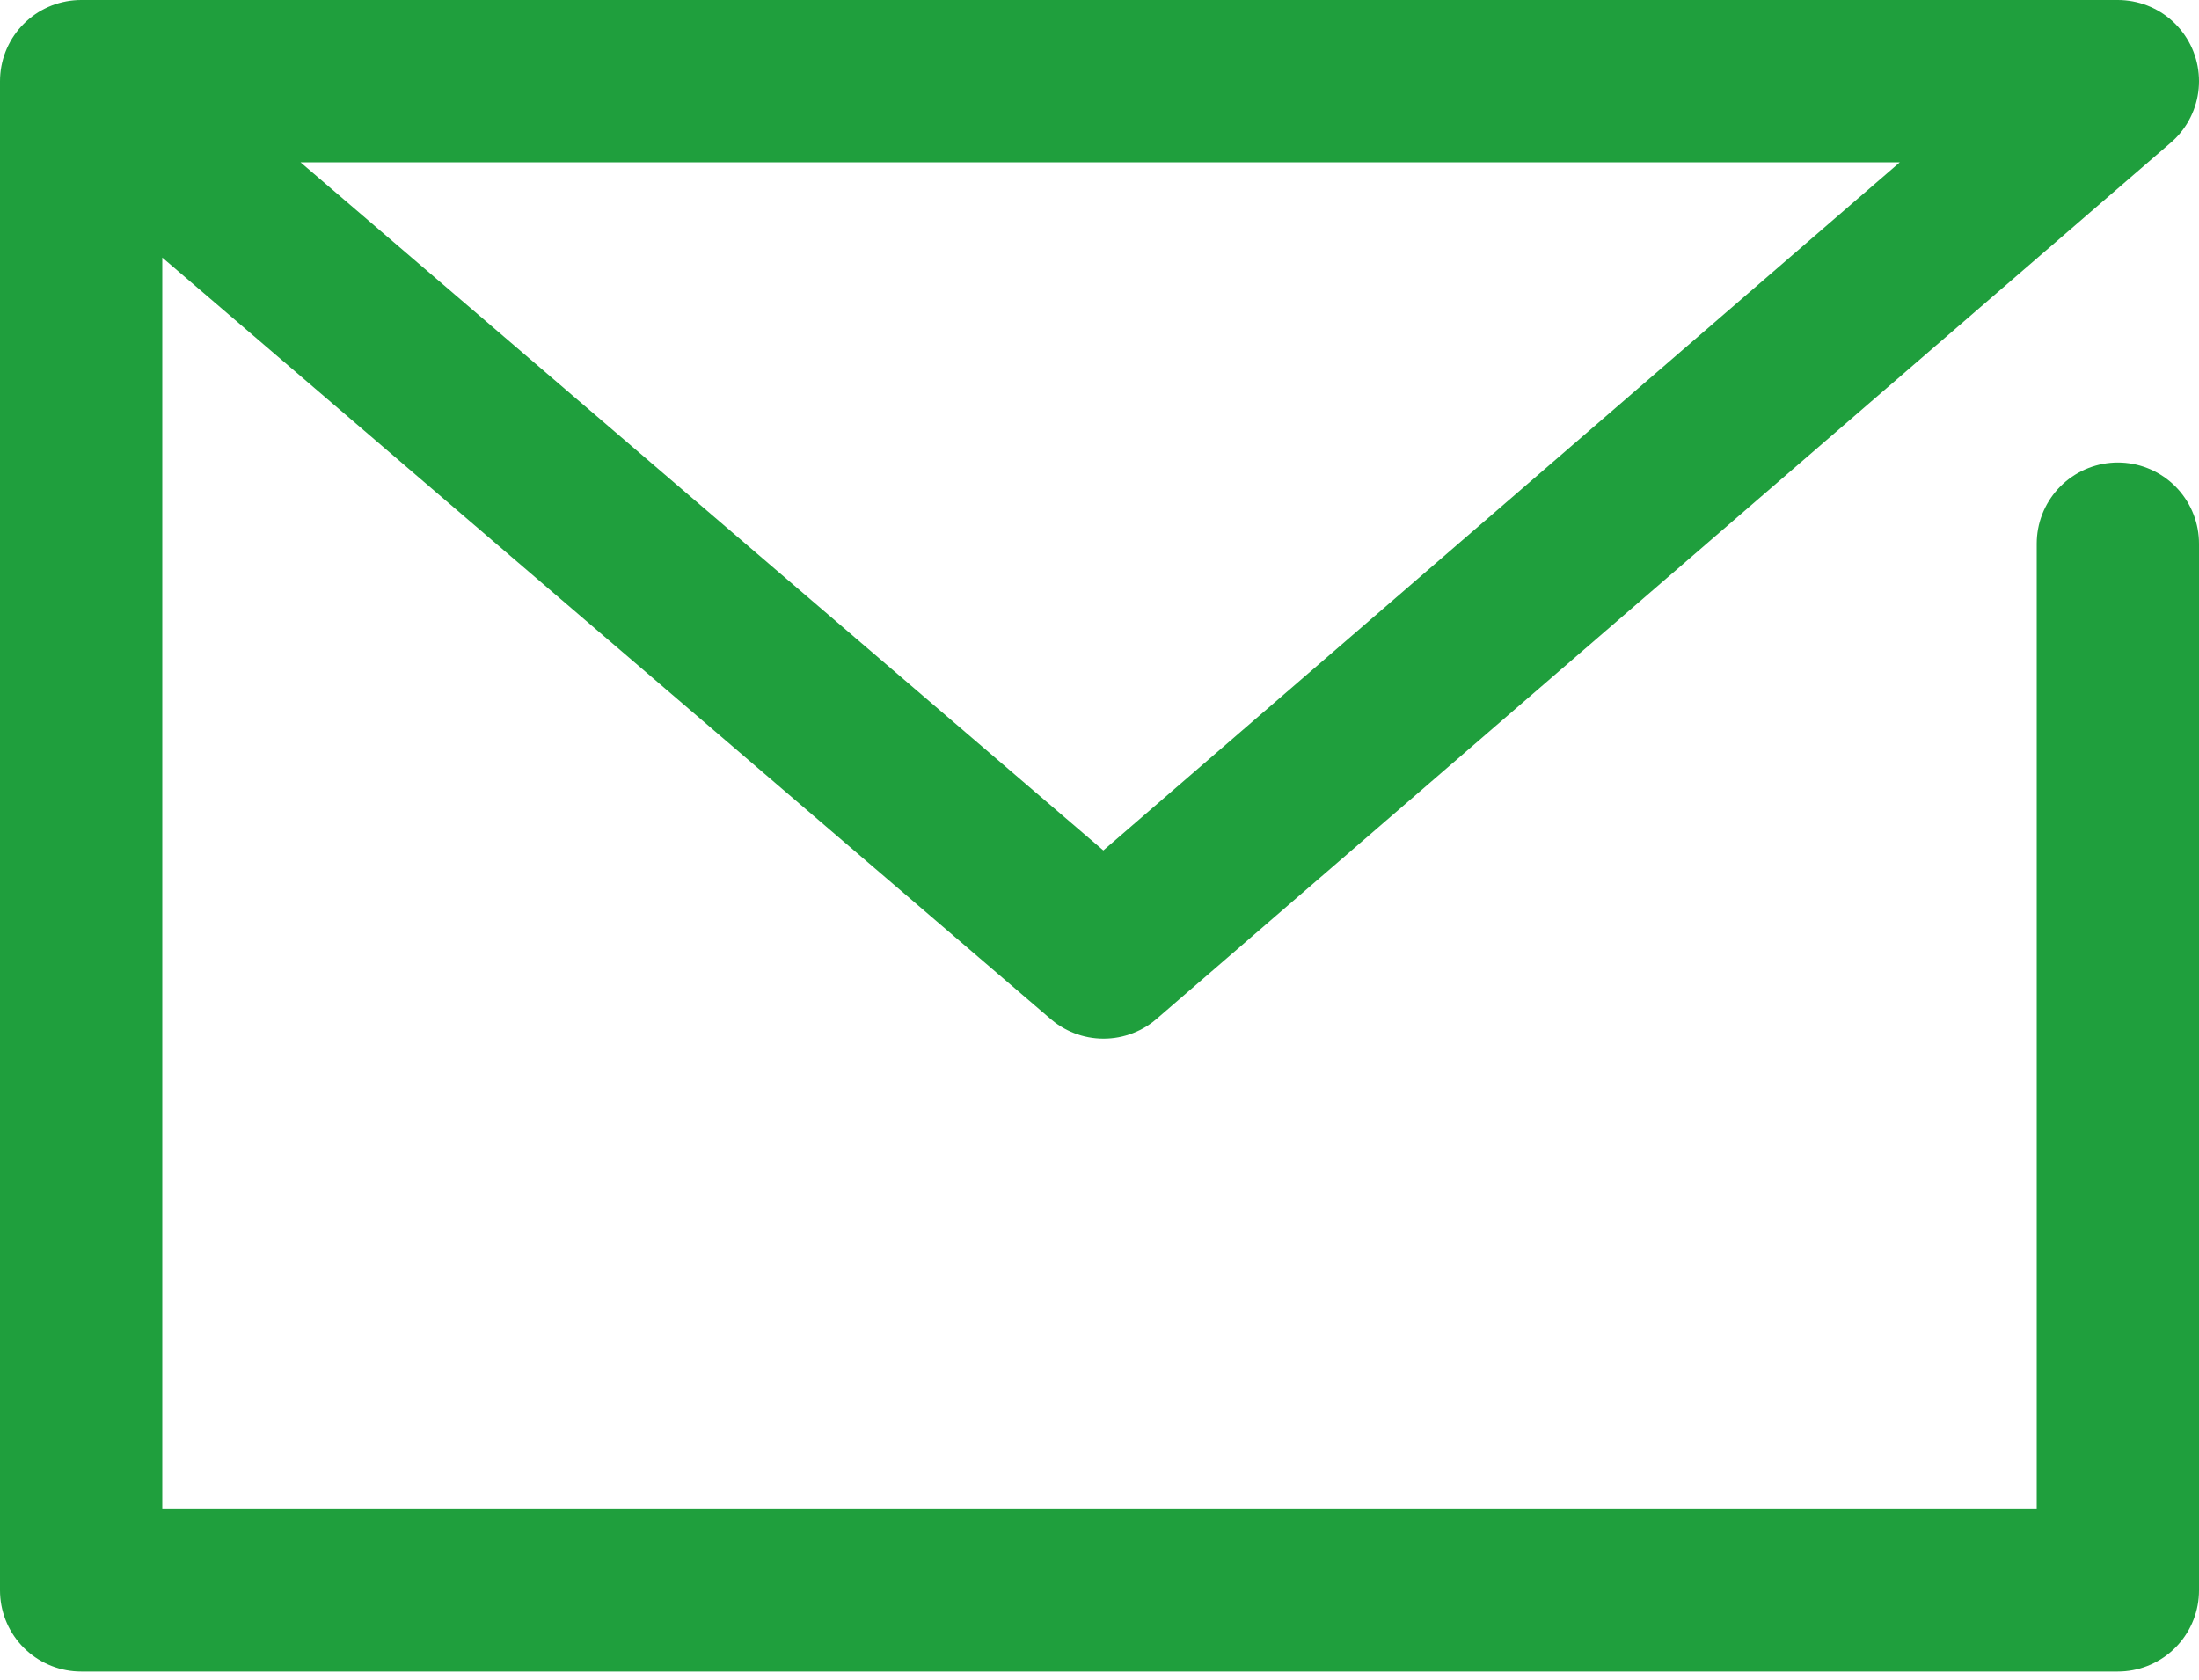
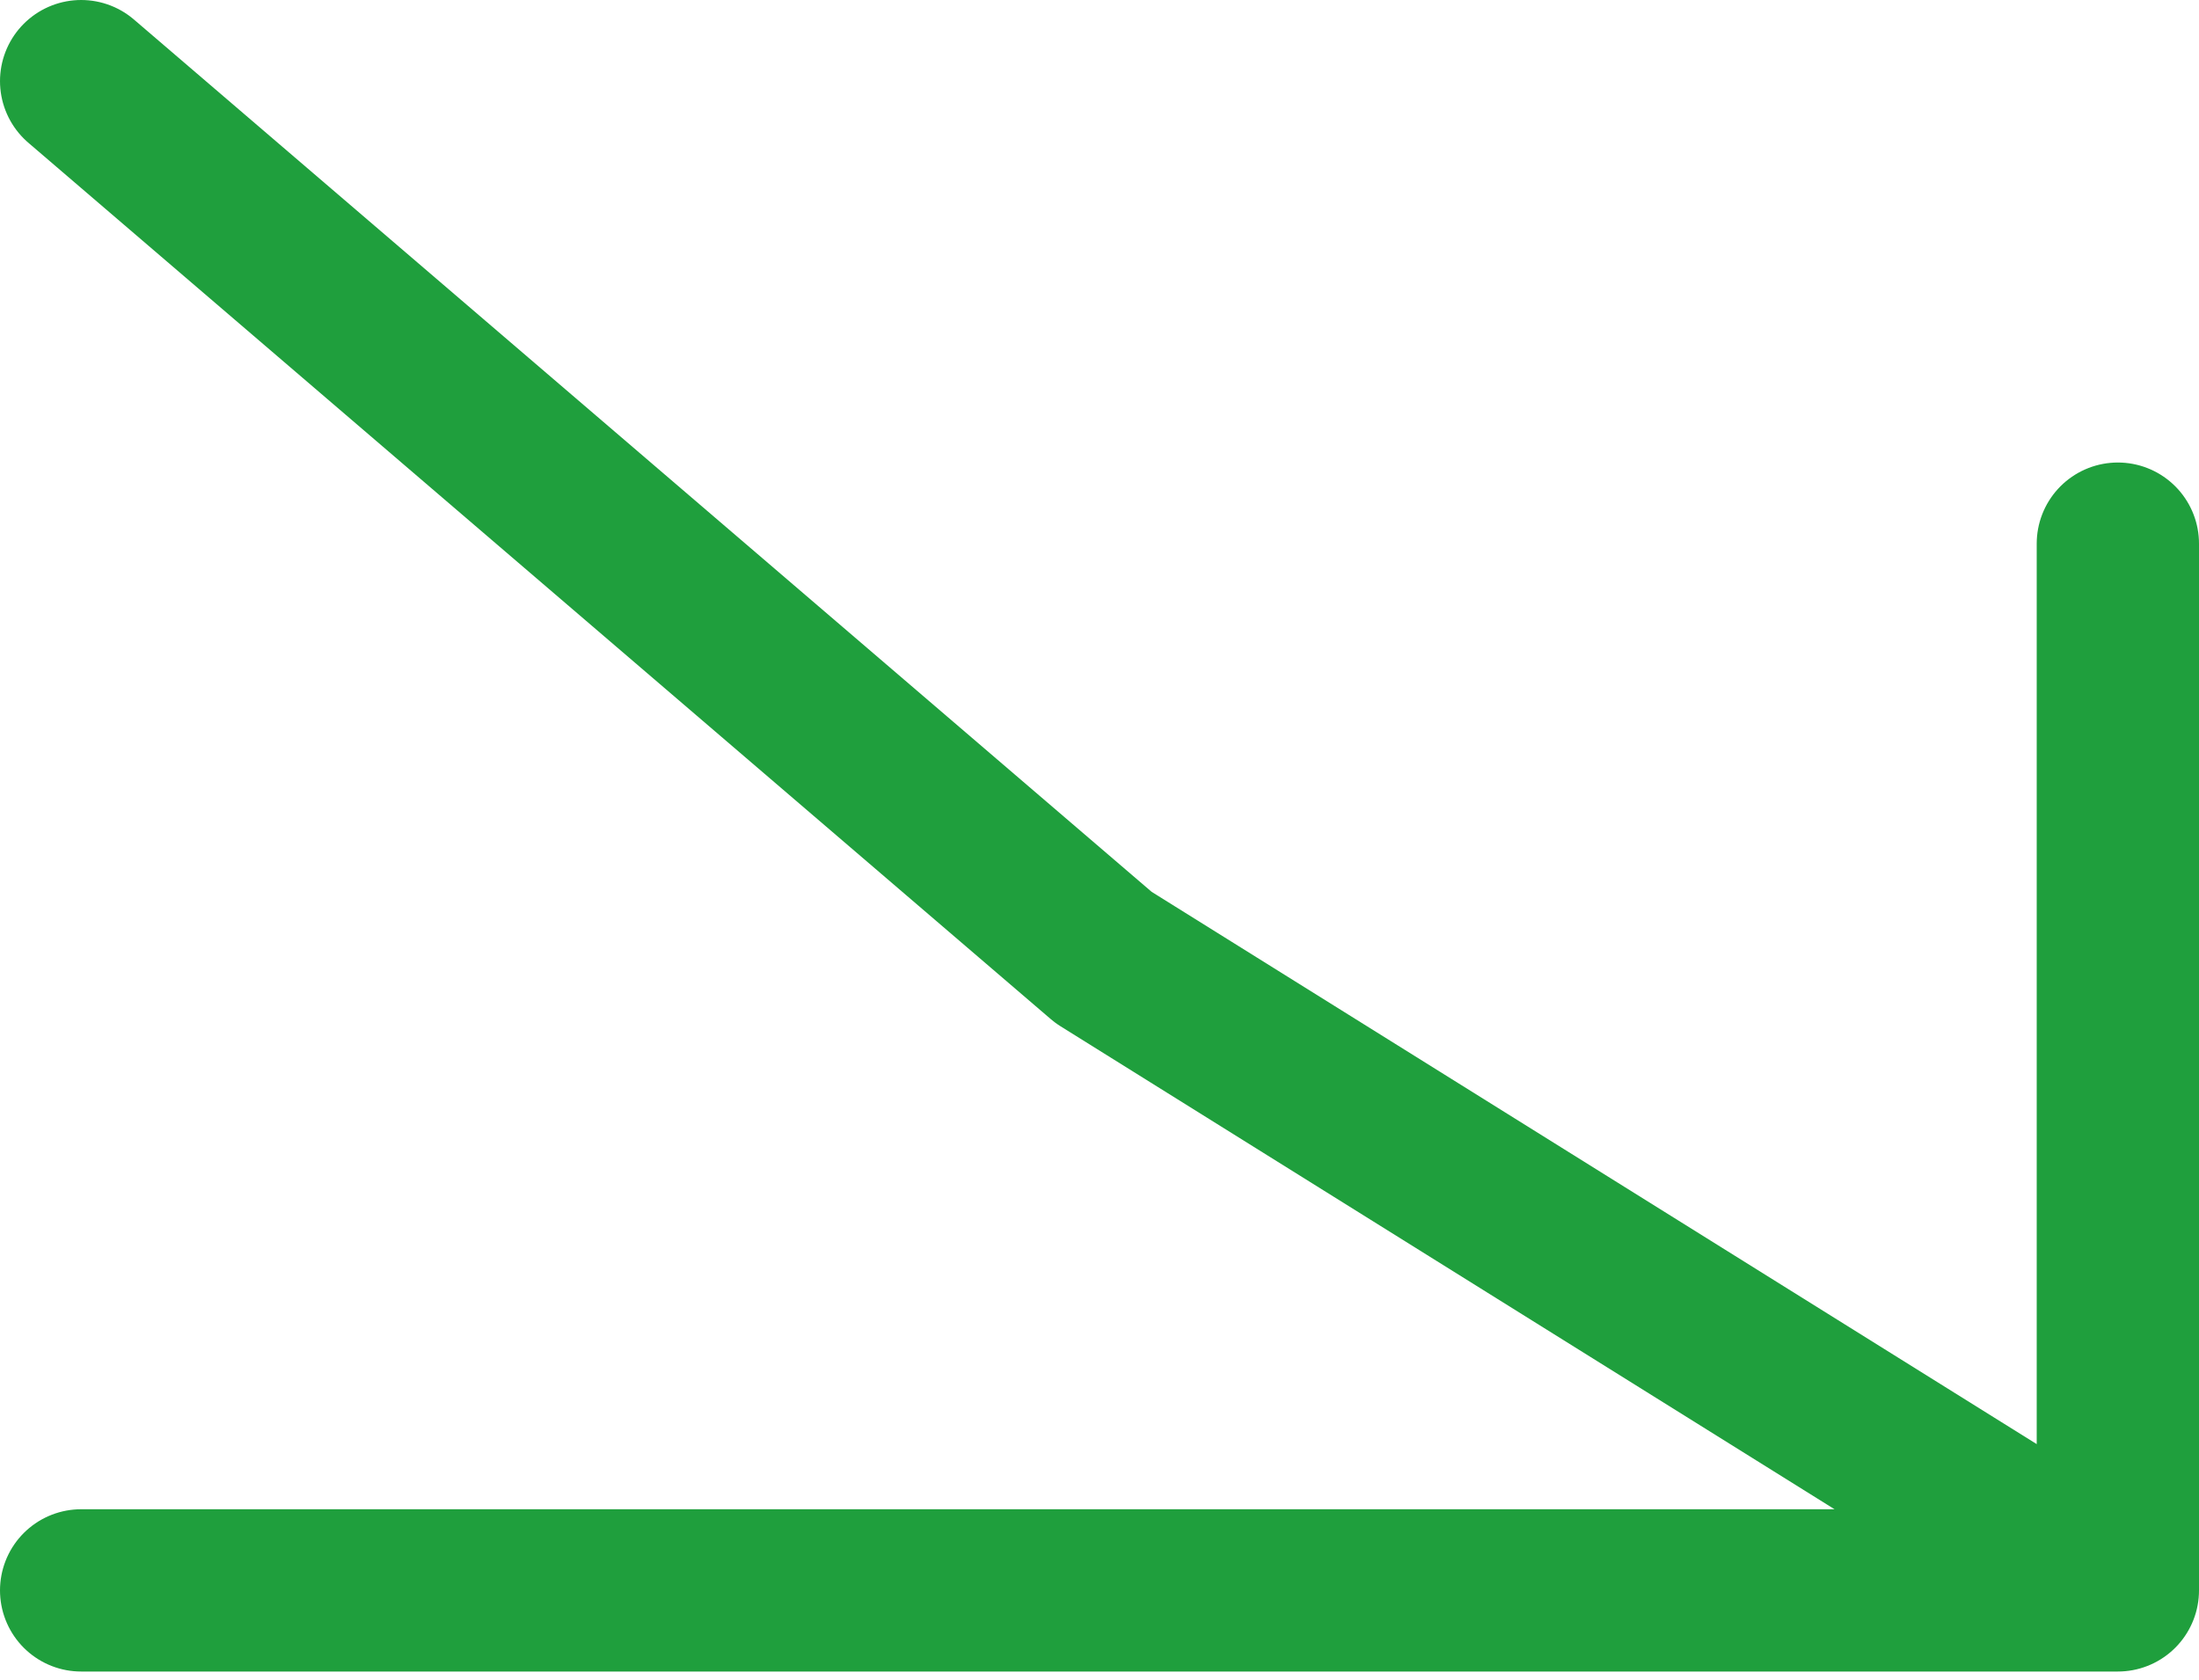
<svg xmlns="http://www.w3.org/2000/svg" version="1.1" id="レイヤー_1" x="0px" y="0px" viewBox="0 0 27.1 20.7" style="enable-background:new 0 0 27.1 20.7;" xml:space="preserve">
  <style type="text/css">
	.st0{fill:none;stroke:#1F9F3D;stroke-width:2;stroke-linecap:round;stroke-linejoin:round;}
</style>
-   <path class="st0" d="M26.1,6.7v12.9H1V1h25.1L13.6,11.8L1,1" />
+   <path class="st0" d="M26.1,6.7v12.9H1h25.1L13.6,11.8L1,1" />
</svg>